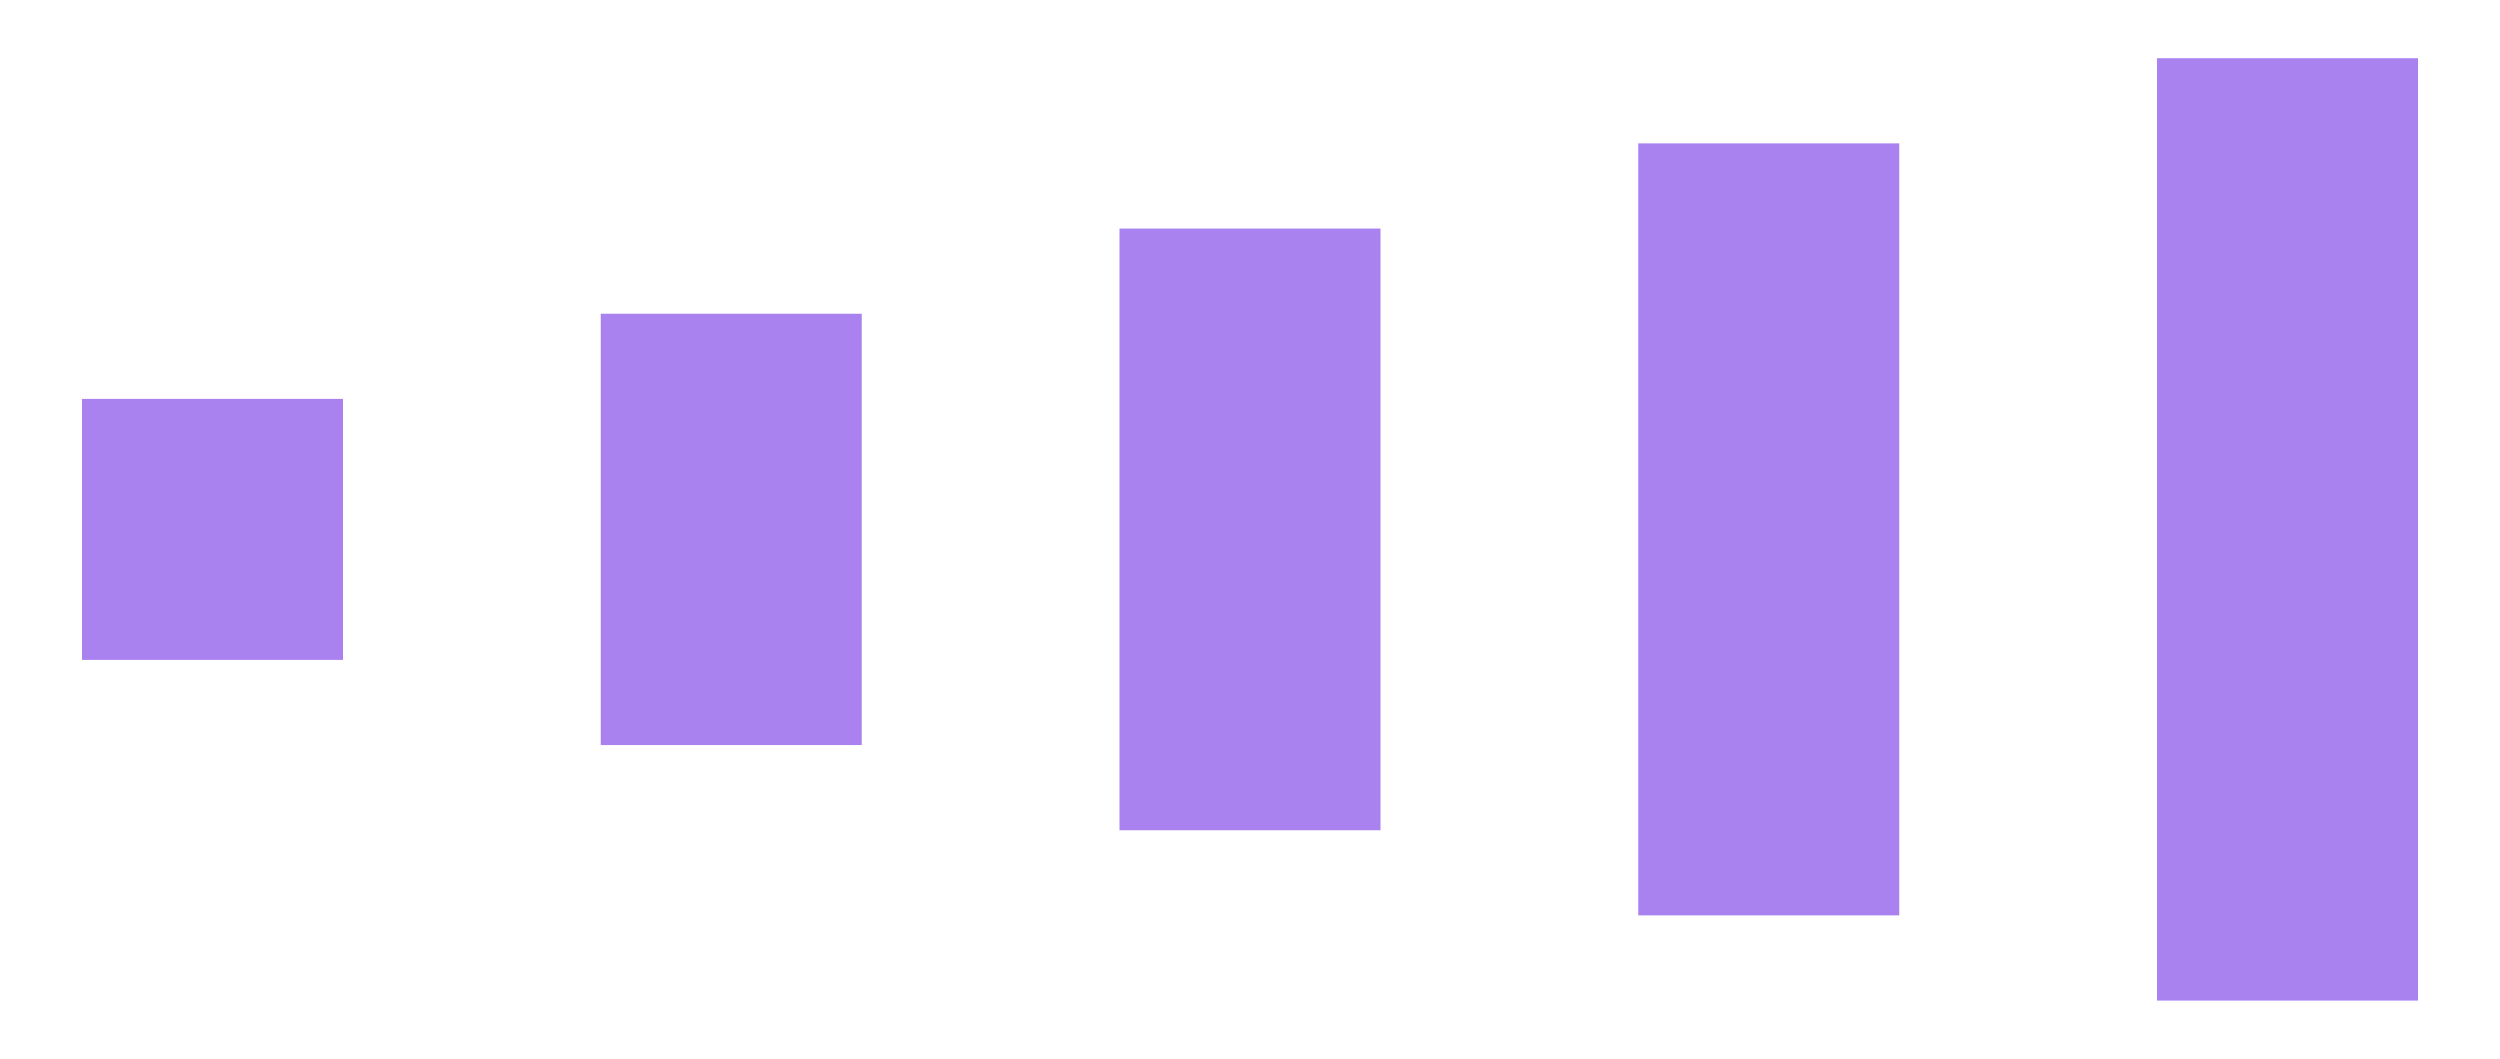
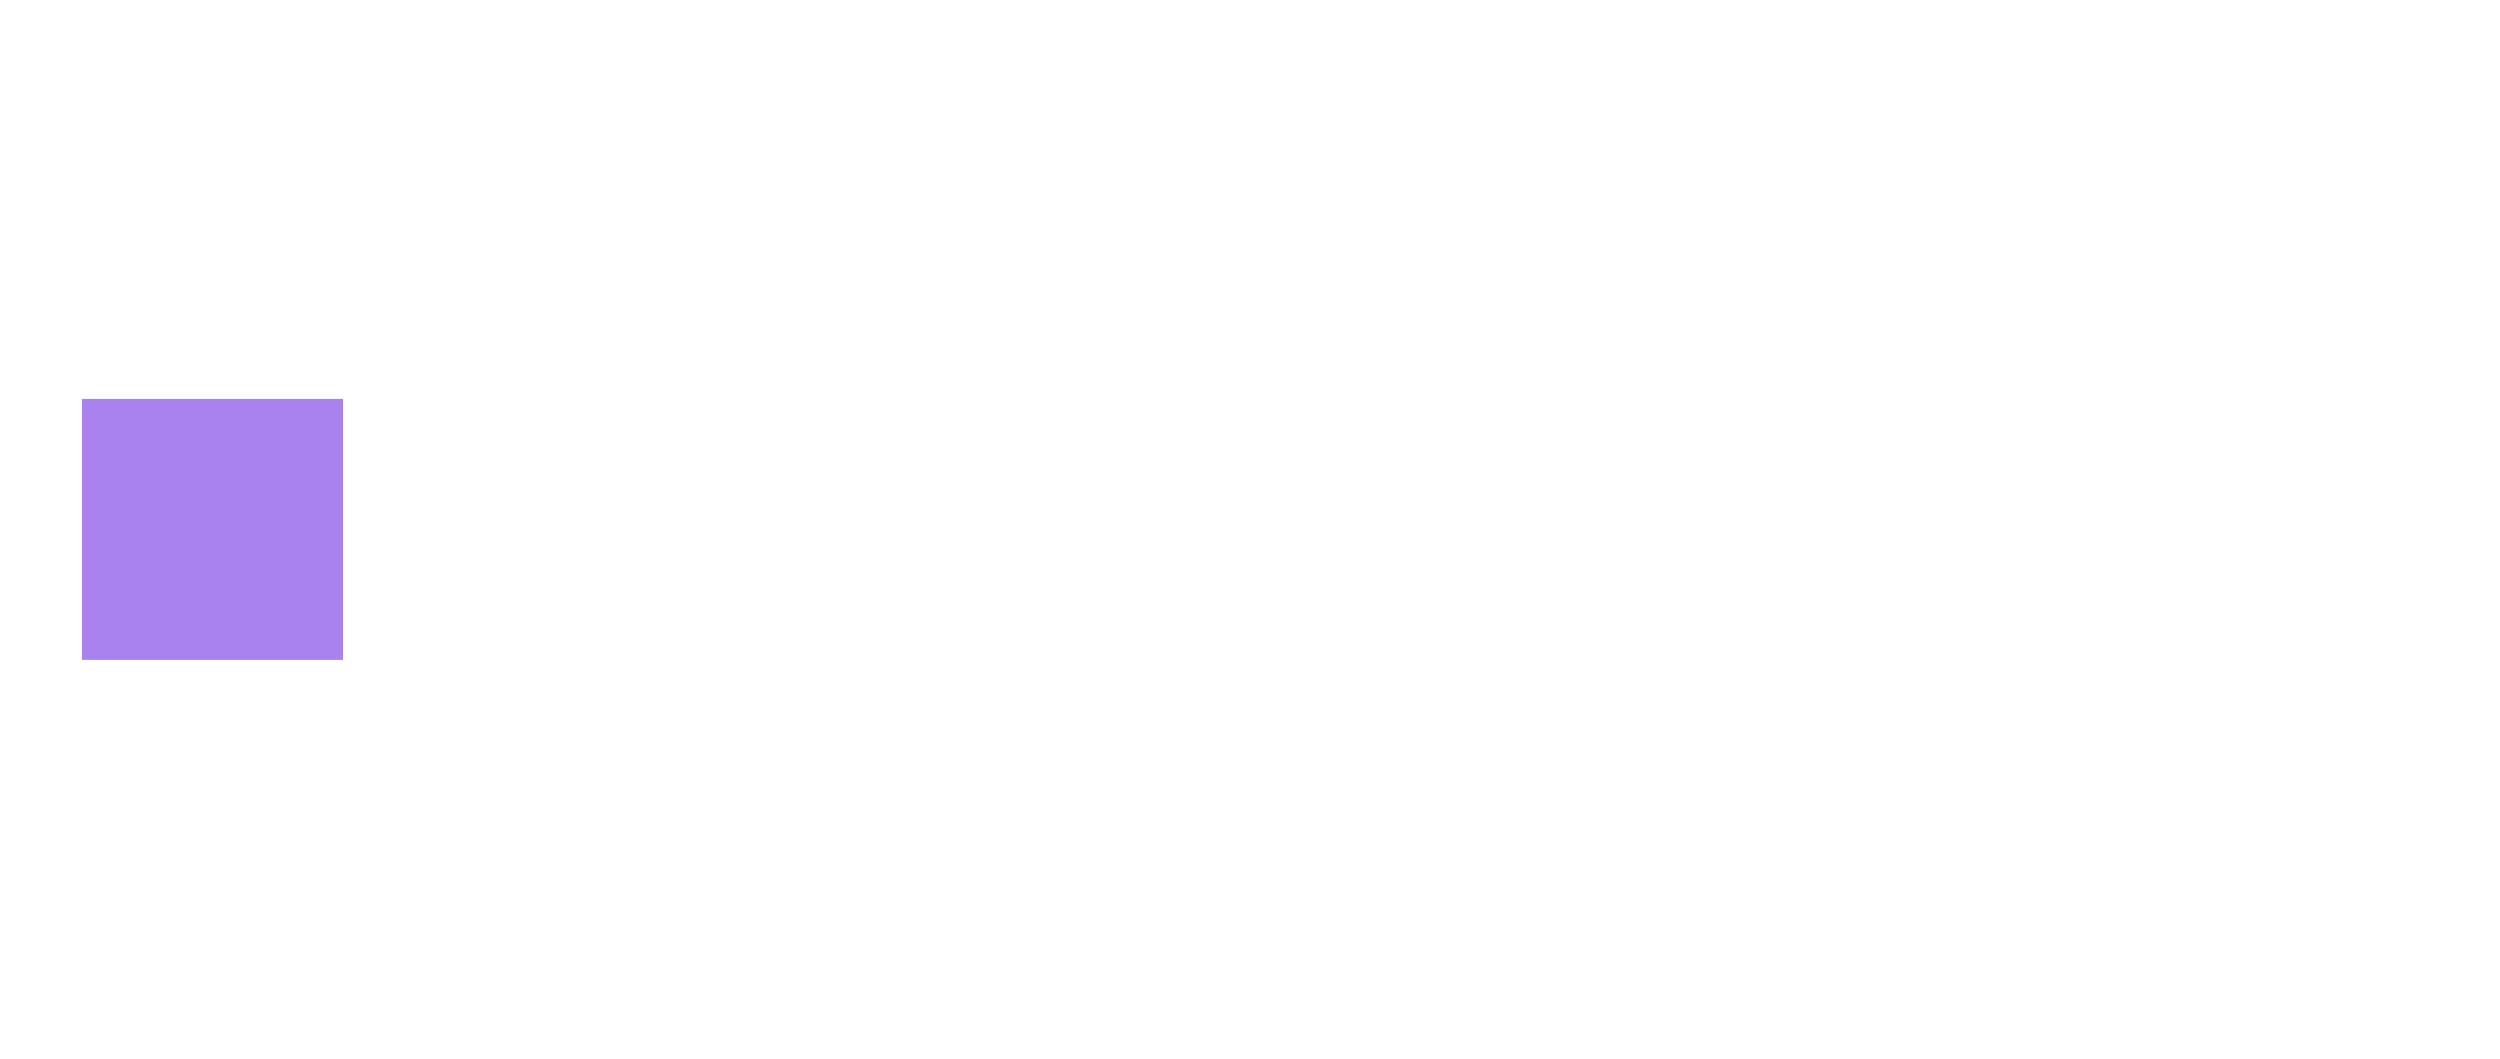
<svg xmlns="http://www.w3.org/2000/svg" viewBox="0 0 876 371">
  <defs>
    <style>.cls-1{fill:#aa82f0;}</style>
  </defs>
  <g id="Layer_1" data-name="Layer 1">
    <rect class="cls-1" x="28.73" y="139.77" width="91.46" height="91.46" />
-     <rect class="cls-1" x="210.5" y="109.93" width="91.46" height="151.14" />
-     <rect class="cls-1" x="392.27" y="80.09" width="91.46" height="210.83" />
-     <rect class="cls-1" x="574.04" y="50.24" width="91.46" height="270.51" />
-     <rect class="cls-1" x="755.81" y="20.4" width="91.46" height="330.2" />
  </g>
</svg>